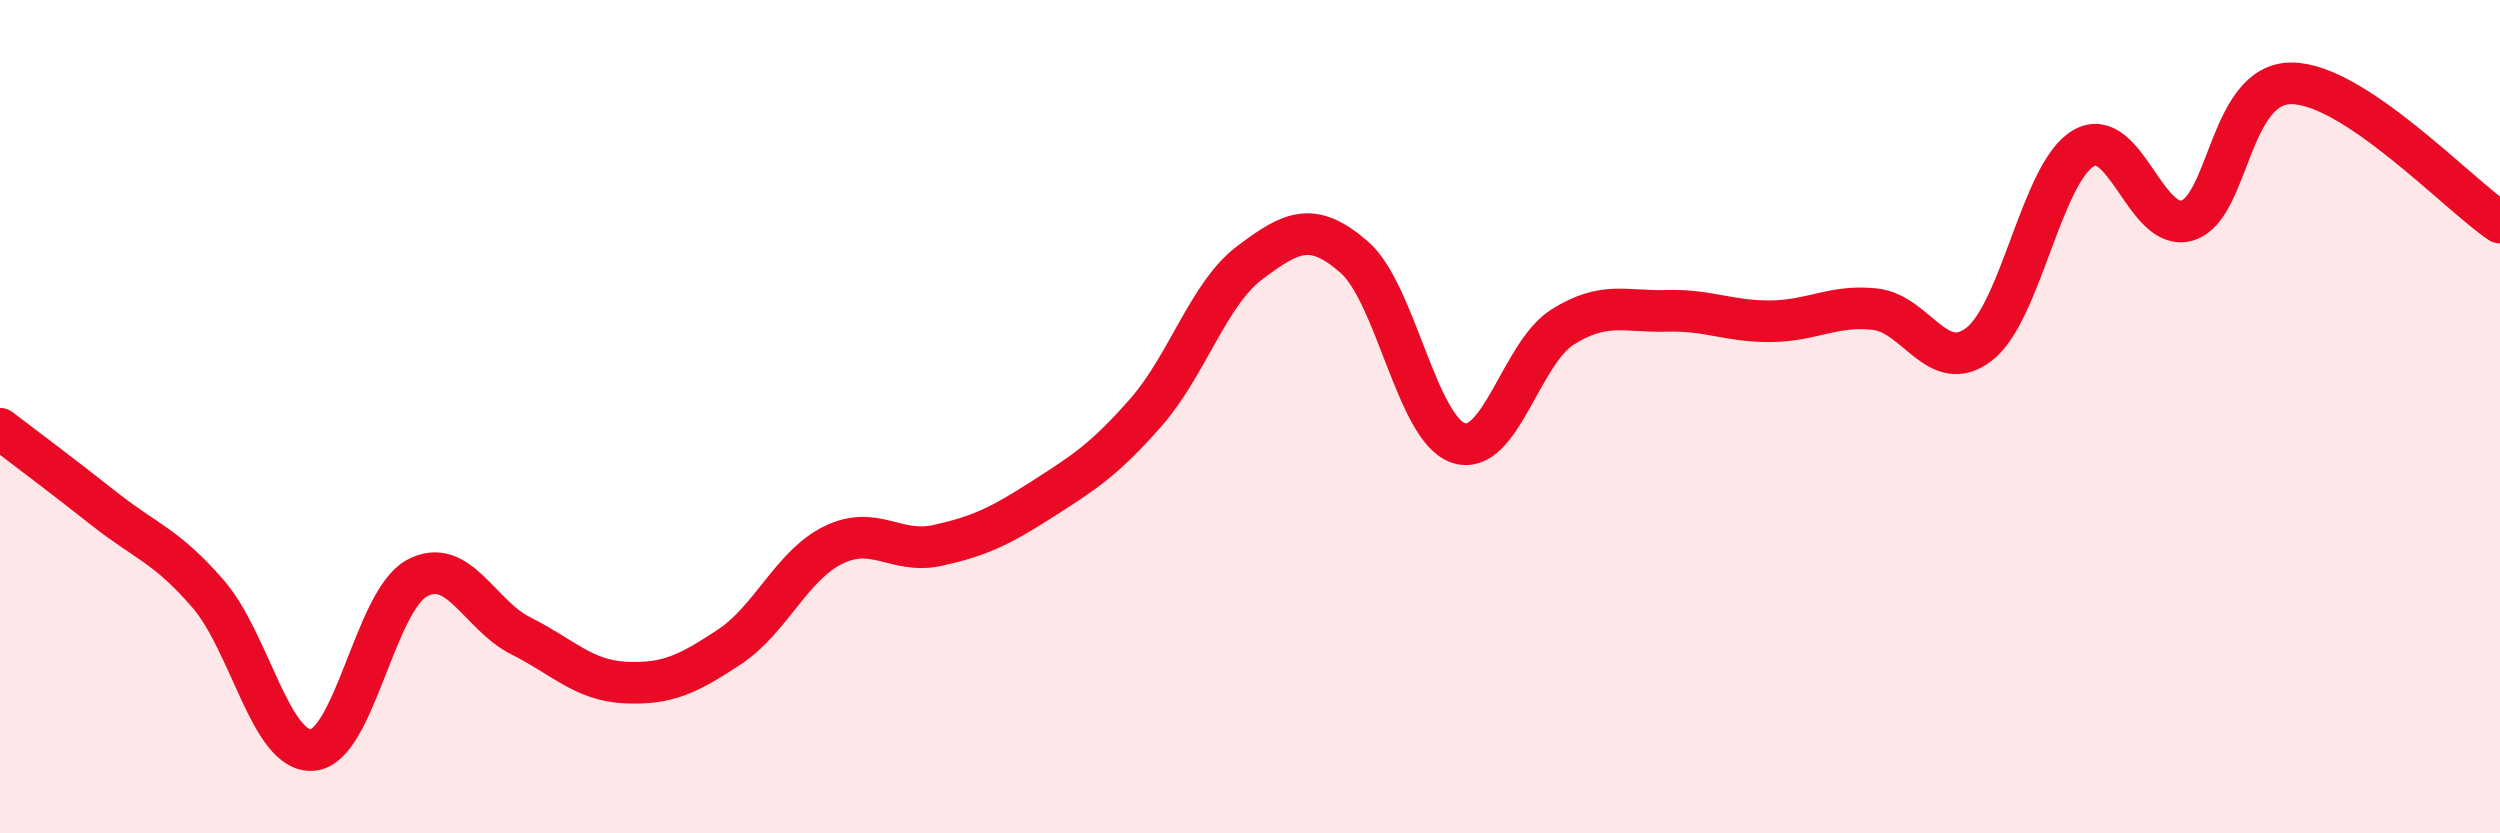
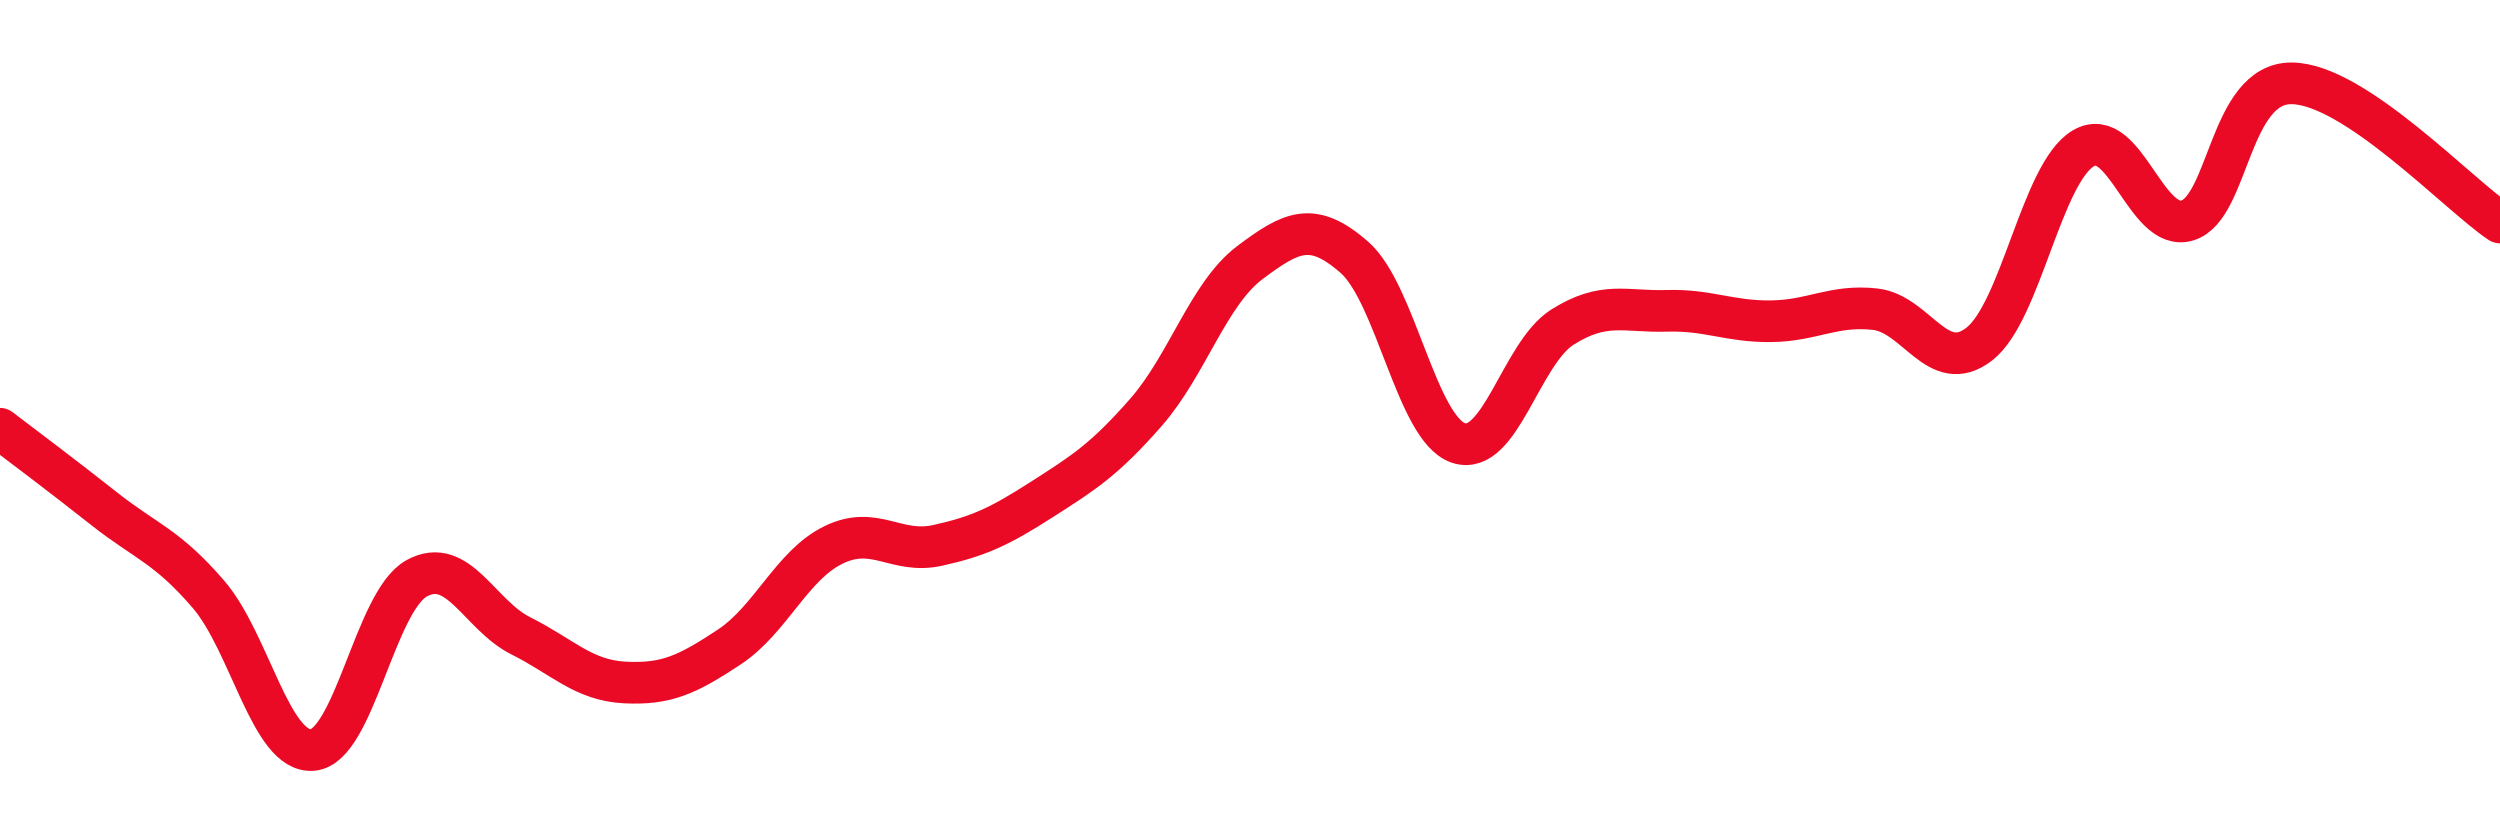
<svg xmlns="http://www.w3.org/2000/svg" width="60" height="20" viewBox="0 0 60 20">
-   <path d="M 0,10.29 C 0.5,10.67 1.5,11.42 2.5,12.21 C 3.5,13 4,13.1 5,14.26 C 6,15.42 6.5,18.08 7.5,18 C 8.5,17.92 9,14.43 10,13.88 C 11,13.33 11.5,14.76 12.5,15.26 C 13.5,15.76 14,16.33 15,16.38 C 16,16.43 16.5,16.19 17.5,15.53 C 18.5,14.87 19,13.57 20,13.08 C 21,12.59 21.5,13.31 22.5,13.09 C 23.5,12.87 24,12.63 25,11.99 C 26,11.35 26.5,11.04 27.5,9.9 C 28.5,8.76 29,7.05 30,6.3 C 31,5.55 31.5,5.3 32.5,6.17 C 33.5,7.04 34,10.29 35,10.63 C 36,10.97 36.5,8.48 37.5,7.85 C 38.5,7.22 39,7.49 40,7.46 C 41,7.43 41.5,7.72 42.5,7.71 C 43.5,7.7 44,7.31 45,7.42 C 46,7.53 46.5,9.03 47.5,8.26 C 48.5,7.49 49,4.15 50,3.56 C 51,2.97 51.5,5.6 52.5,5.29 C 53.5,4.98 53.5,1.99 55,2 C 56.5,2.01 59,4.67 60,5.34L60 20L0 20Z" fill="#EB0A25" opacity="0.1" stroke-linecap="round" stroke-linejoin="round" />
  <path d="M 0,10.29 C 0.5,10.67 1.5,11.42 2.5,12.21 C 3.5,13 4,13.1 5,14.26 C 6,15.42 6.5,18.08 7.5,18 C 8.5,17.92 9,14.43 10,13.88 C 11,13.33 11.5,14.76 12.5,15.26 C 13.5,15.76 14,16.33 15,16.38 C 16,16.43 16.5,16.19 17.5,15.53 C 18.5,14.87 19,13.57 20,13.08 C 21,12.59 21.5,13.31 22.5,13.09 C 23.5,12.87 24,12.63 25,11.99 C 26,11.35 26.5,11.04 27.5,9.9 C 28.5,8.76 29,7.05 30,6.3 C 31,5.55 31.5,5.3 32.5,6.17 C 33.5,7.04 34,10.29 35,10.63 C 36,10.97 36.5,8.48 37.5,7.85 C 38.5,7.22 39,7.49 40,7.46 C 41,7.43 41.5,7.72 42.5,7.71 C 43.5,7.7 44,7.31 45,7.42 C 46,7.53 46.5,9.03 47.5,8.26 C 48.5,7.49 49,4.15 50,3.56 C 51,2.97 51.5,5.6 52.5,5.29 C 53.5,4.98 53.5,1.99 55,2 C 56.5,2.01 59,4.67 60,5.34" stroke="#EB0A25" stroke-width="1" fill="none" stroke-linecap="round" stroke-linejoin="round" />
</svg>